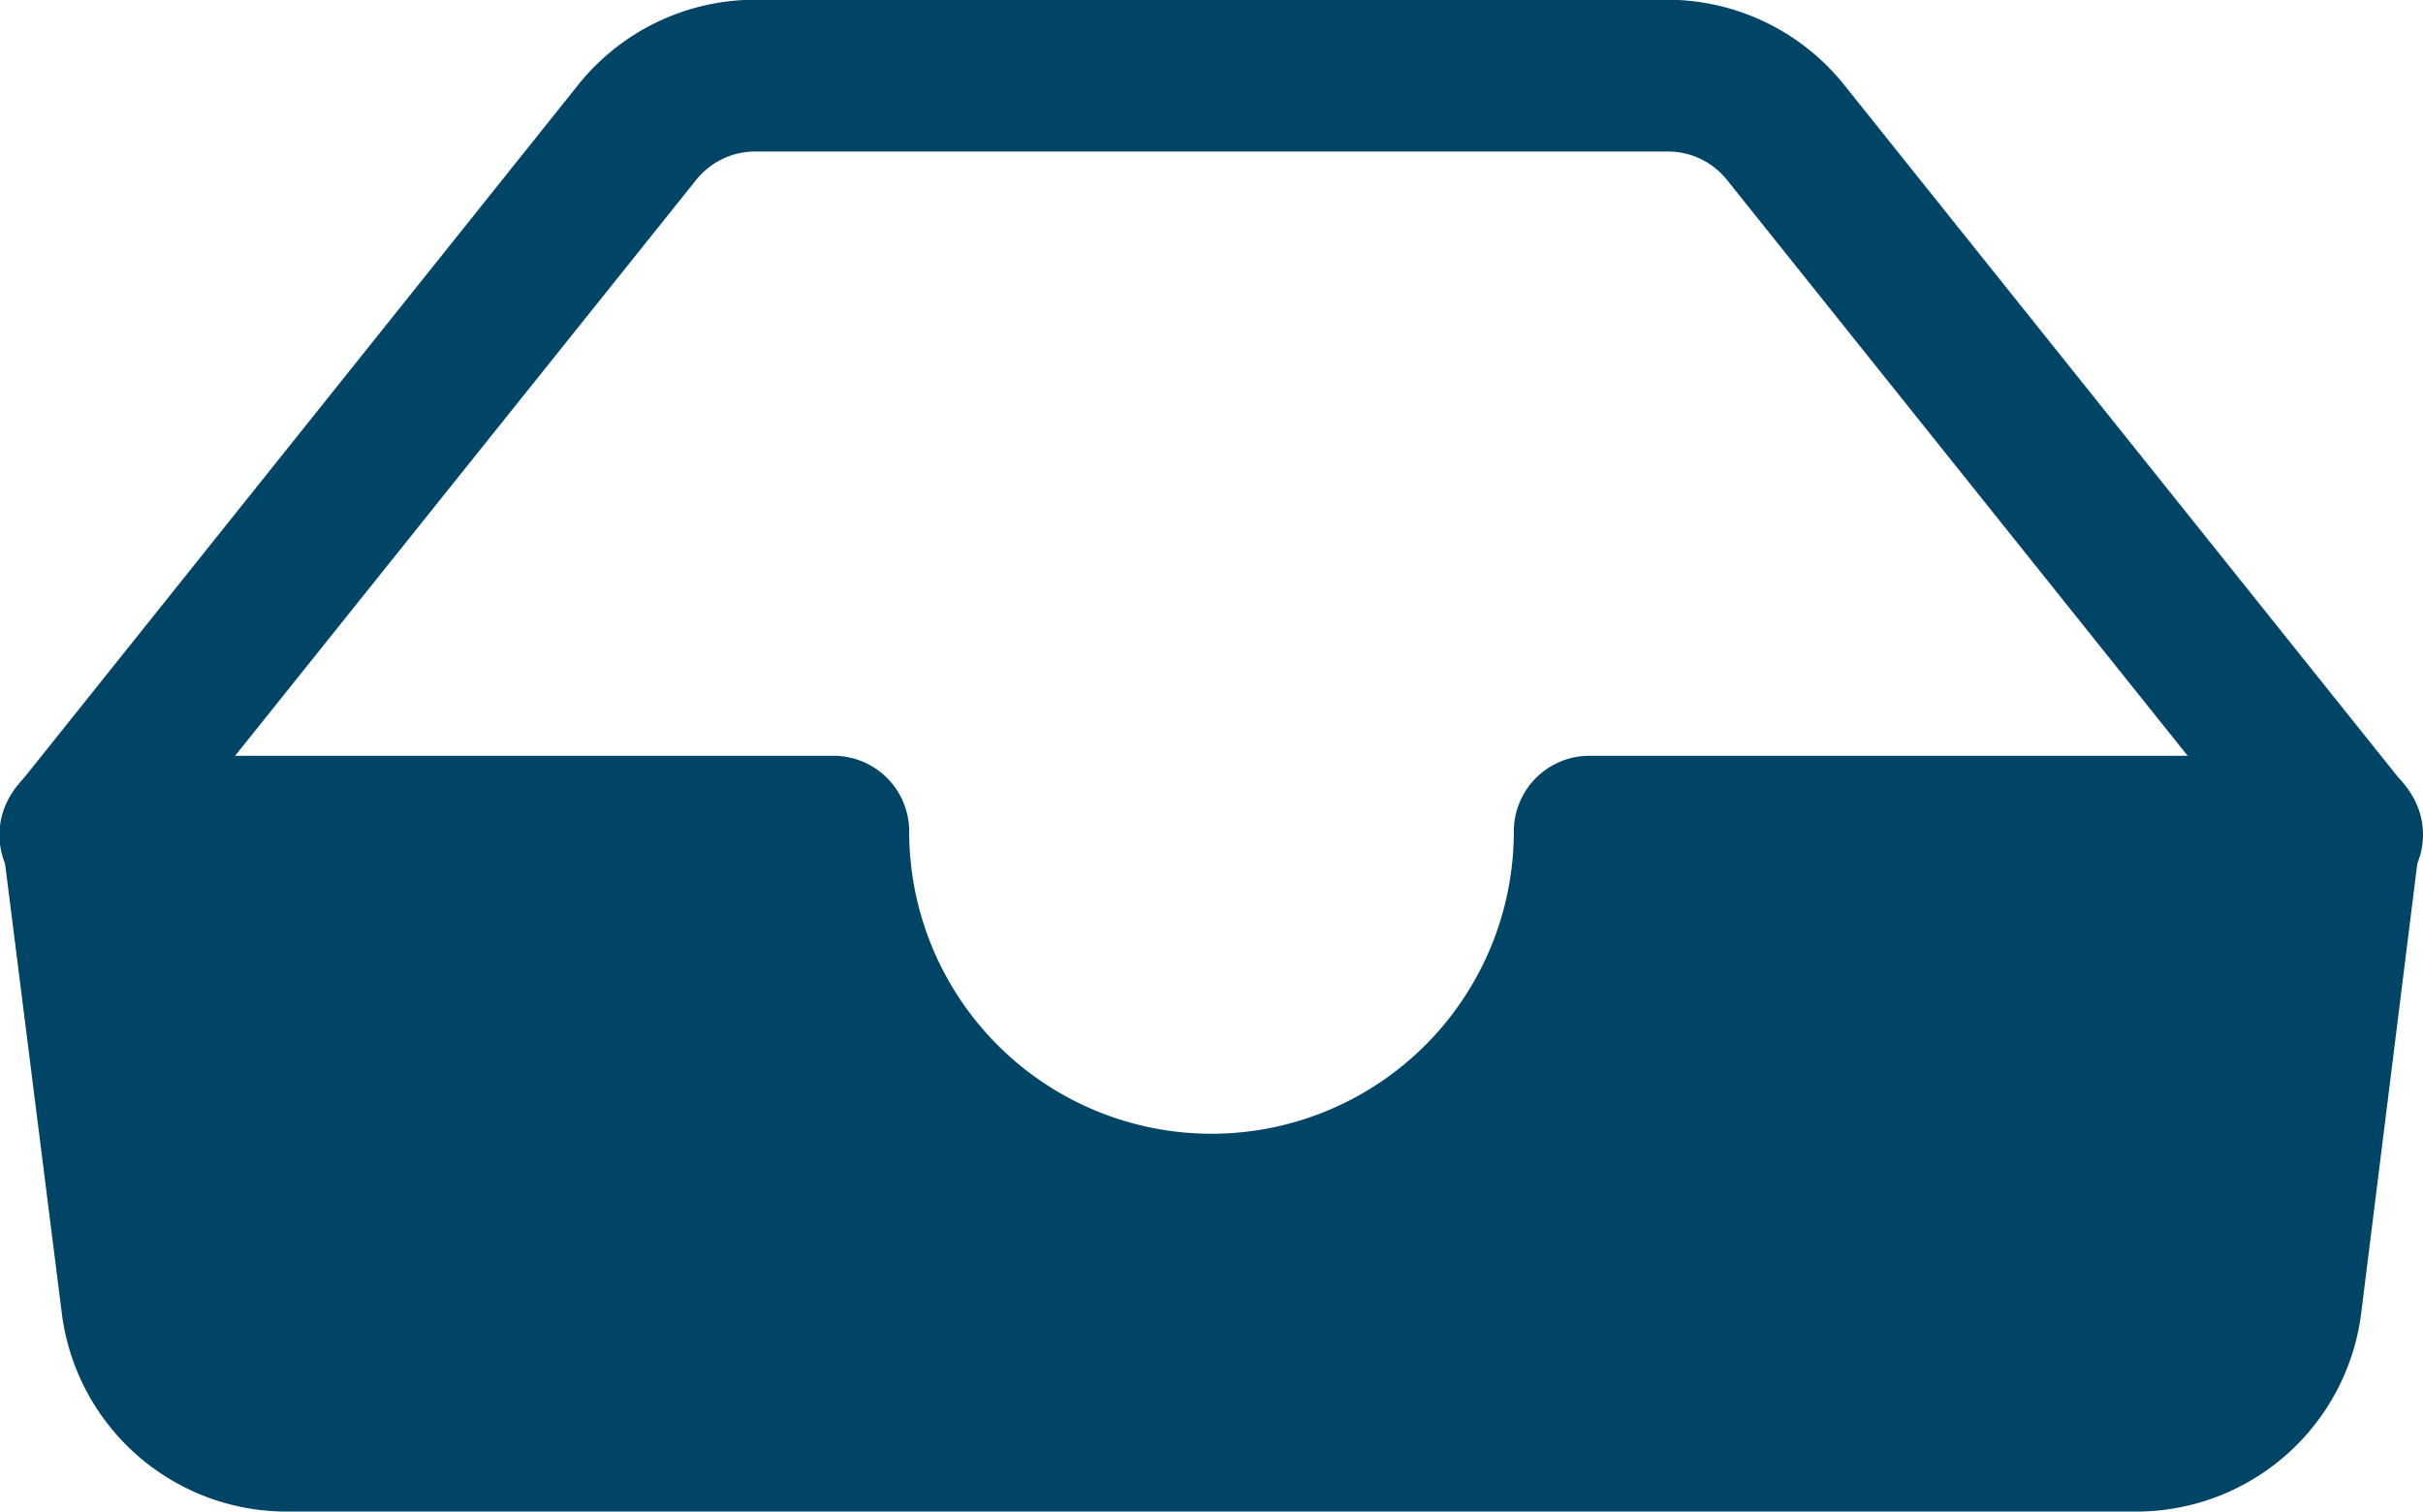
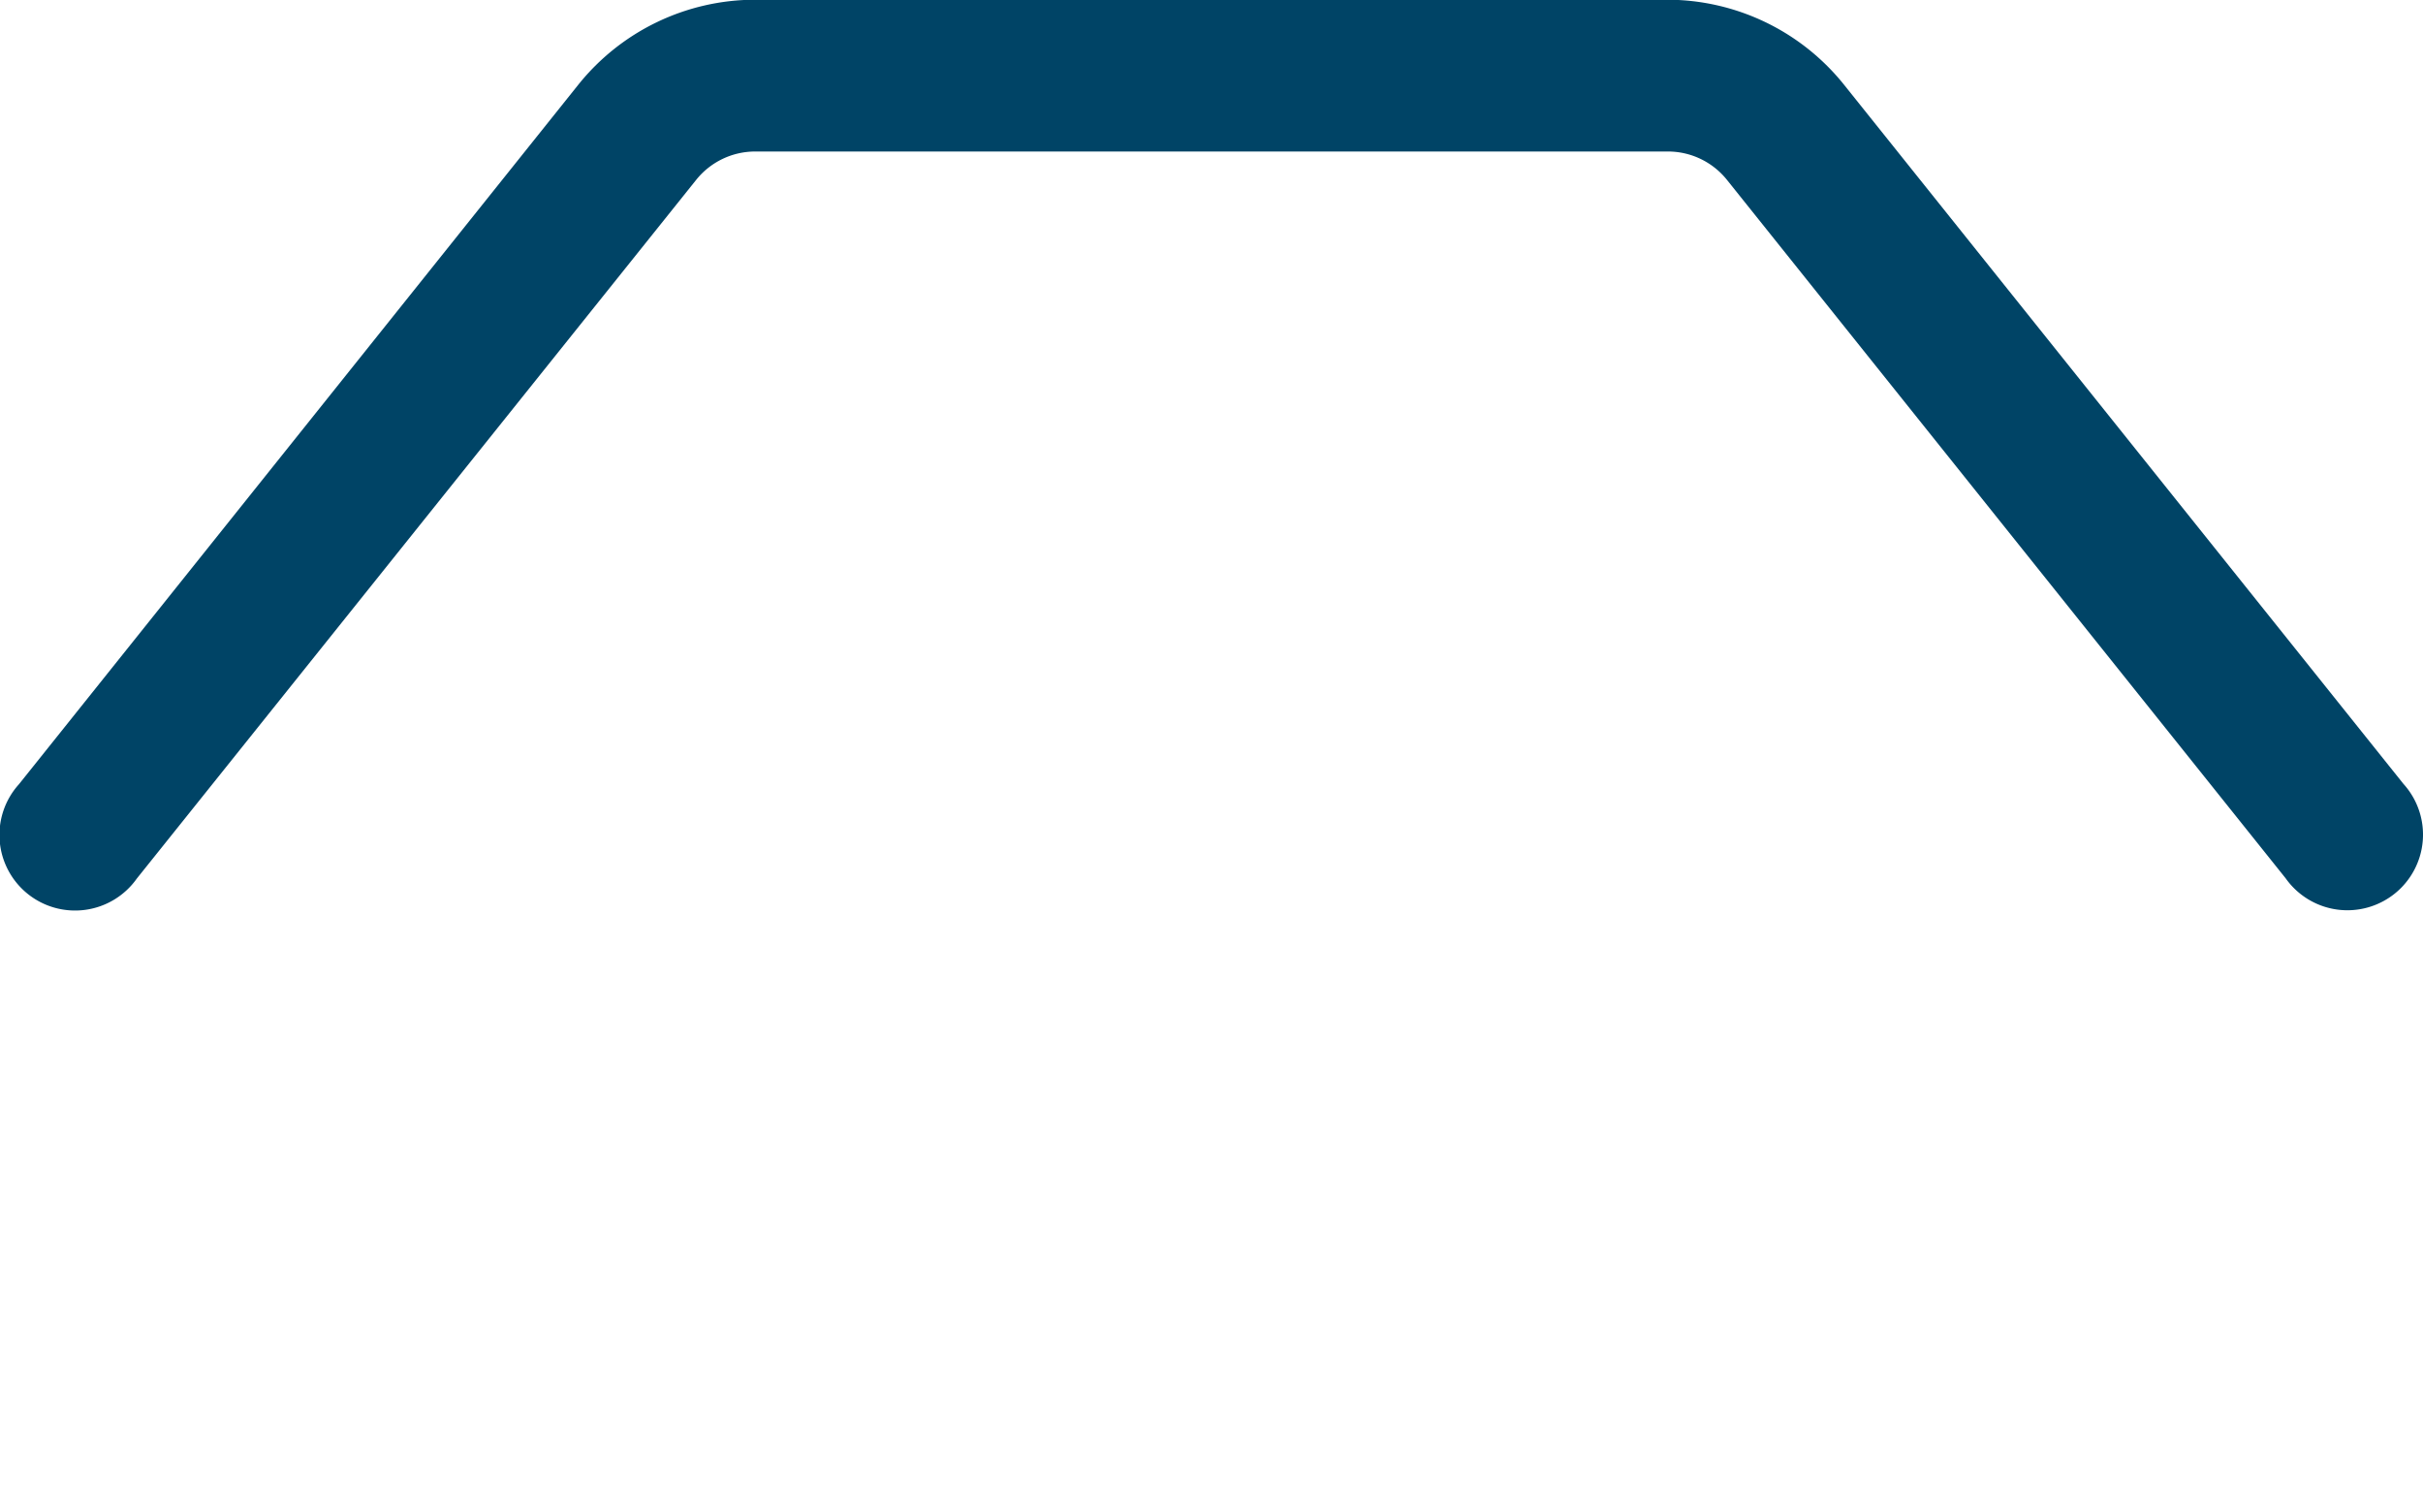
<svg xmlns="http://www.w3.org/2000/svg" width="17.848" height="11.134" viewBox="0 0 17.848 11.134">
  <defs>
    <style>
            .cls-1{fill:#046;fill-rule:evenodd}
        </style>
  </defs>
  <g id="Group_13279" transform="translate(-621.777 -1182.145)">
    <g id="inbox-fill" transform="translate(621.777 1182.145)">
      <path id="Path_196" d="M4.358.9a1.67 1.67 0 0 1 1.3-.627h6.725a1.67 1.67 0 0 1 1.3.627l4.12 5.149a.557.557 0 1 1-.868.695L12.82 1.6a.557.557 0 0 0-.434-.209H5.661a.557.557 0 0 0-.434.209l-4.12 5.146a.557.557 0 1 1-.868-.695L4.358.9z" class="cls-1" transform="translate(-.099 -.275)" />
-       <path id="Path_197" d="M.239.714A.557.557 0 0 1 .657.525h5.567a.557.557 0 0 1 .557.557 2.227 2.227 0 0 0 4.454 0 .557.557 0 0 1 .557-.557h5.567a.557.557 0 0 1 .552.626l-.434 3.478a1.67 1.67 0 0 1-1.658 1.463H2.2A1.67 1.67 0 0 1 .539 4.629L.1 1.151A.557.557 0 0 1 .239.713z" class="cls-1" transform="translate(-.084 5.042)" />
    </g>
  </g>
</svg>